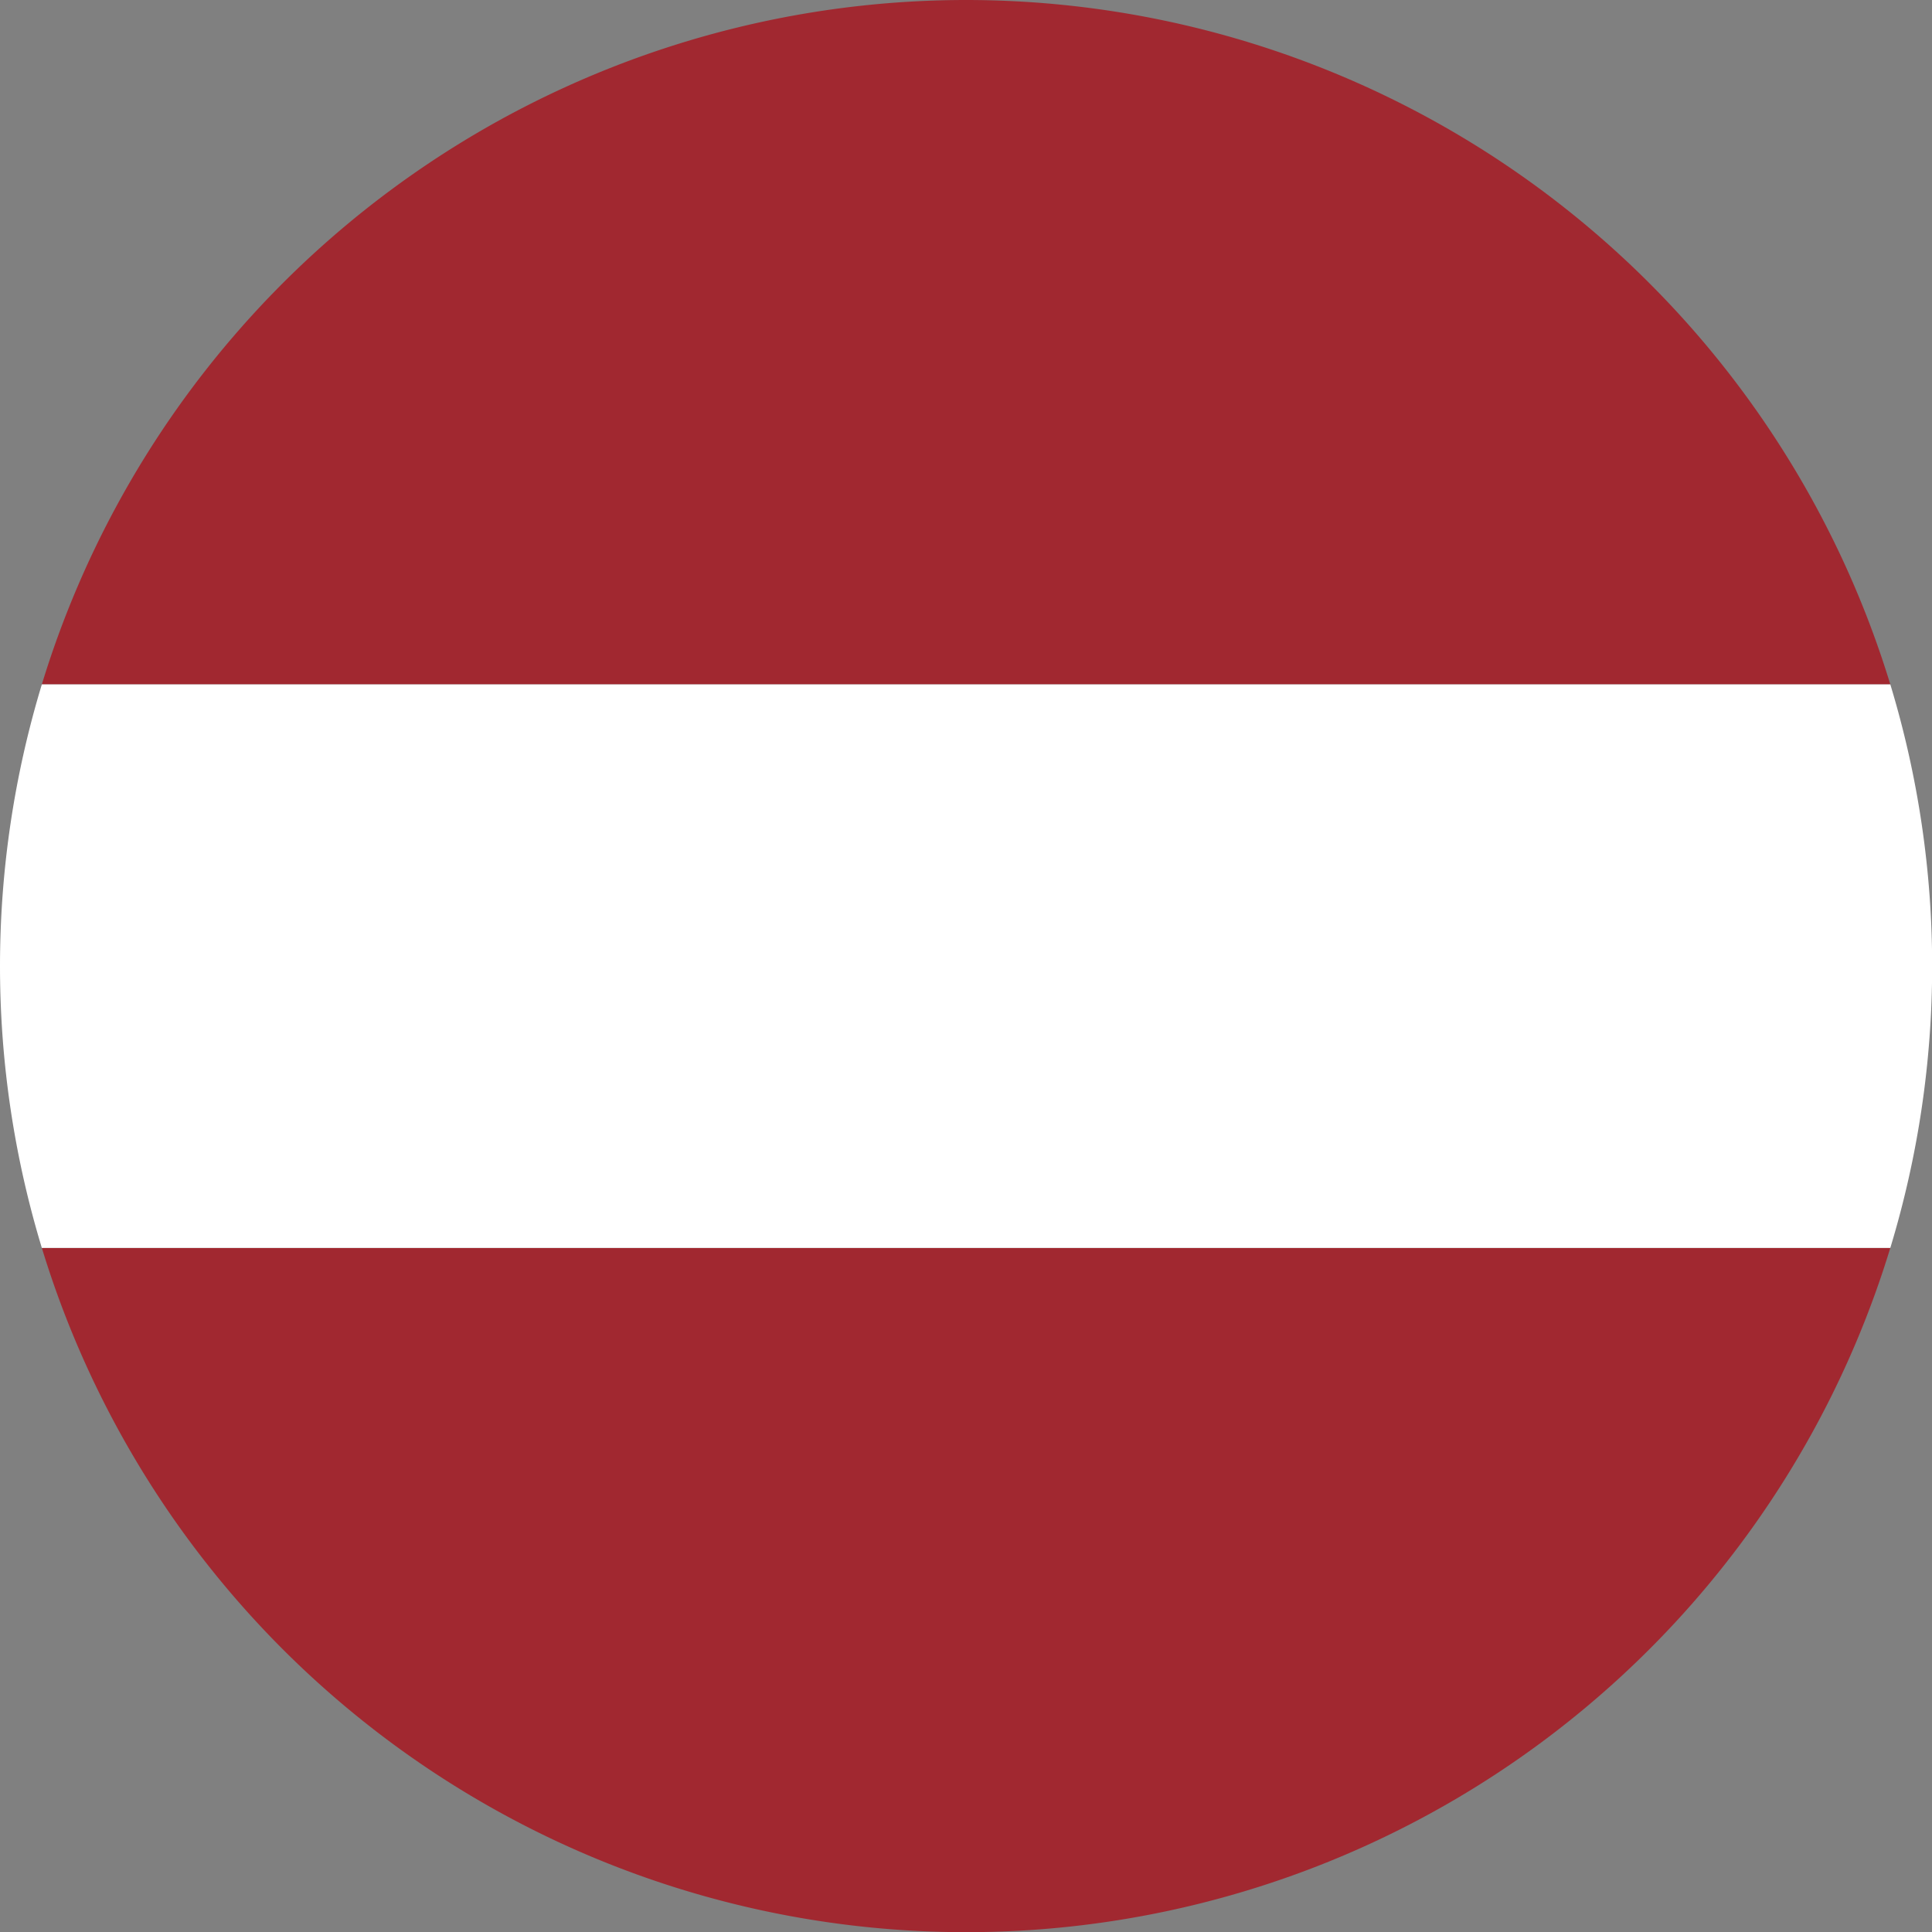
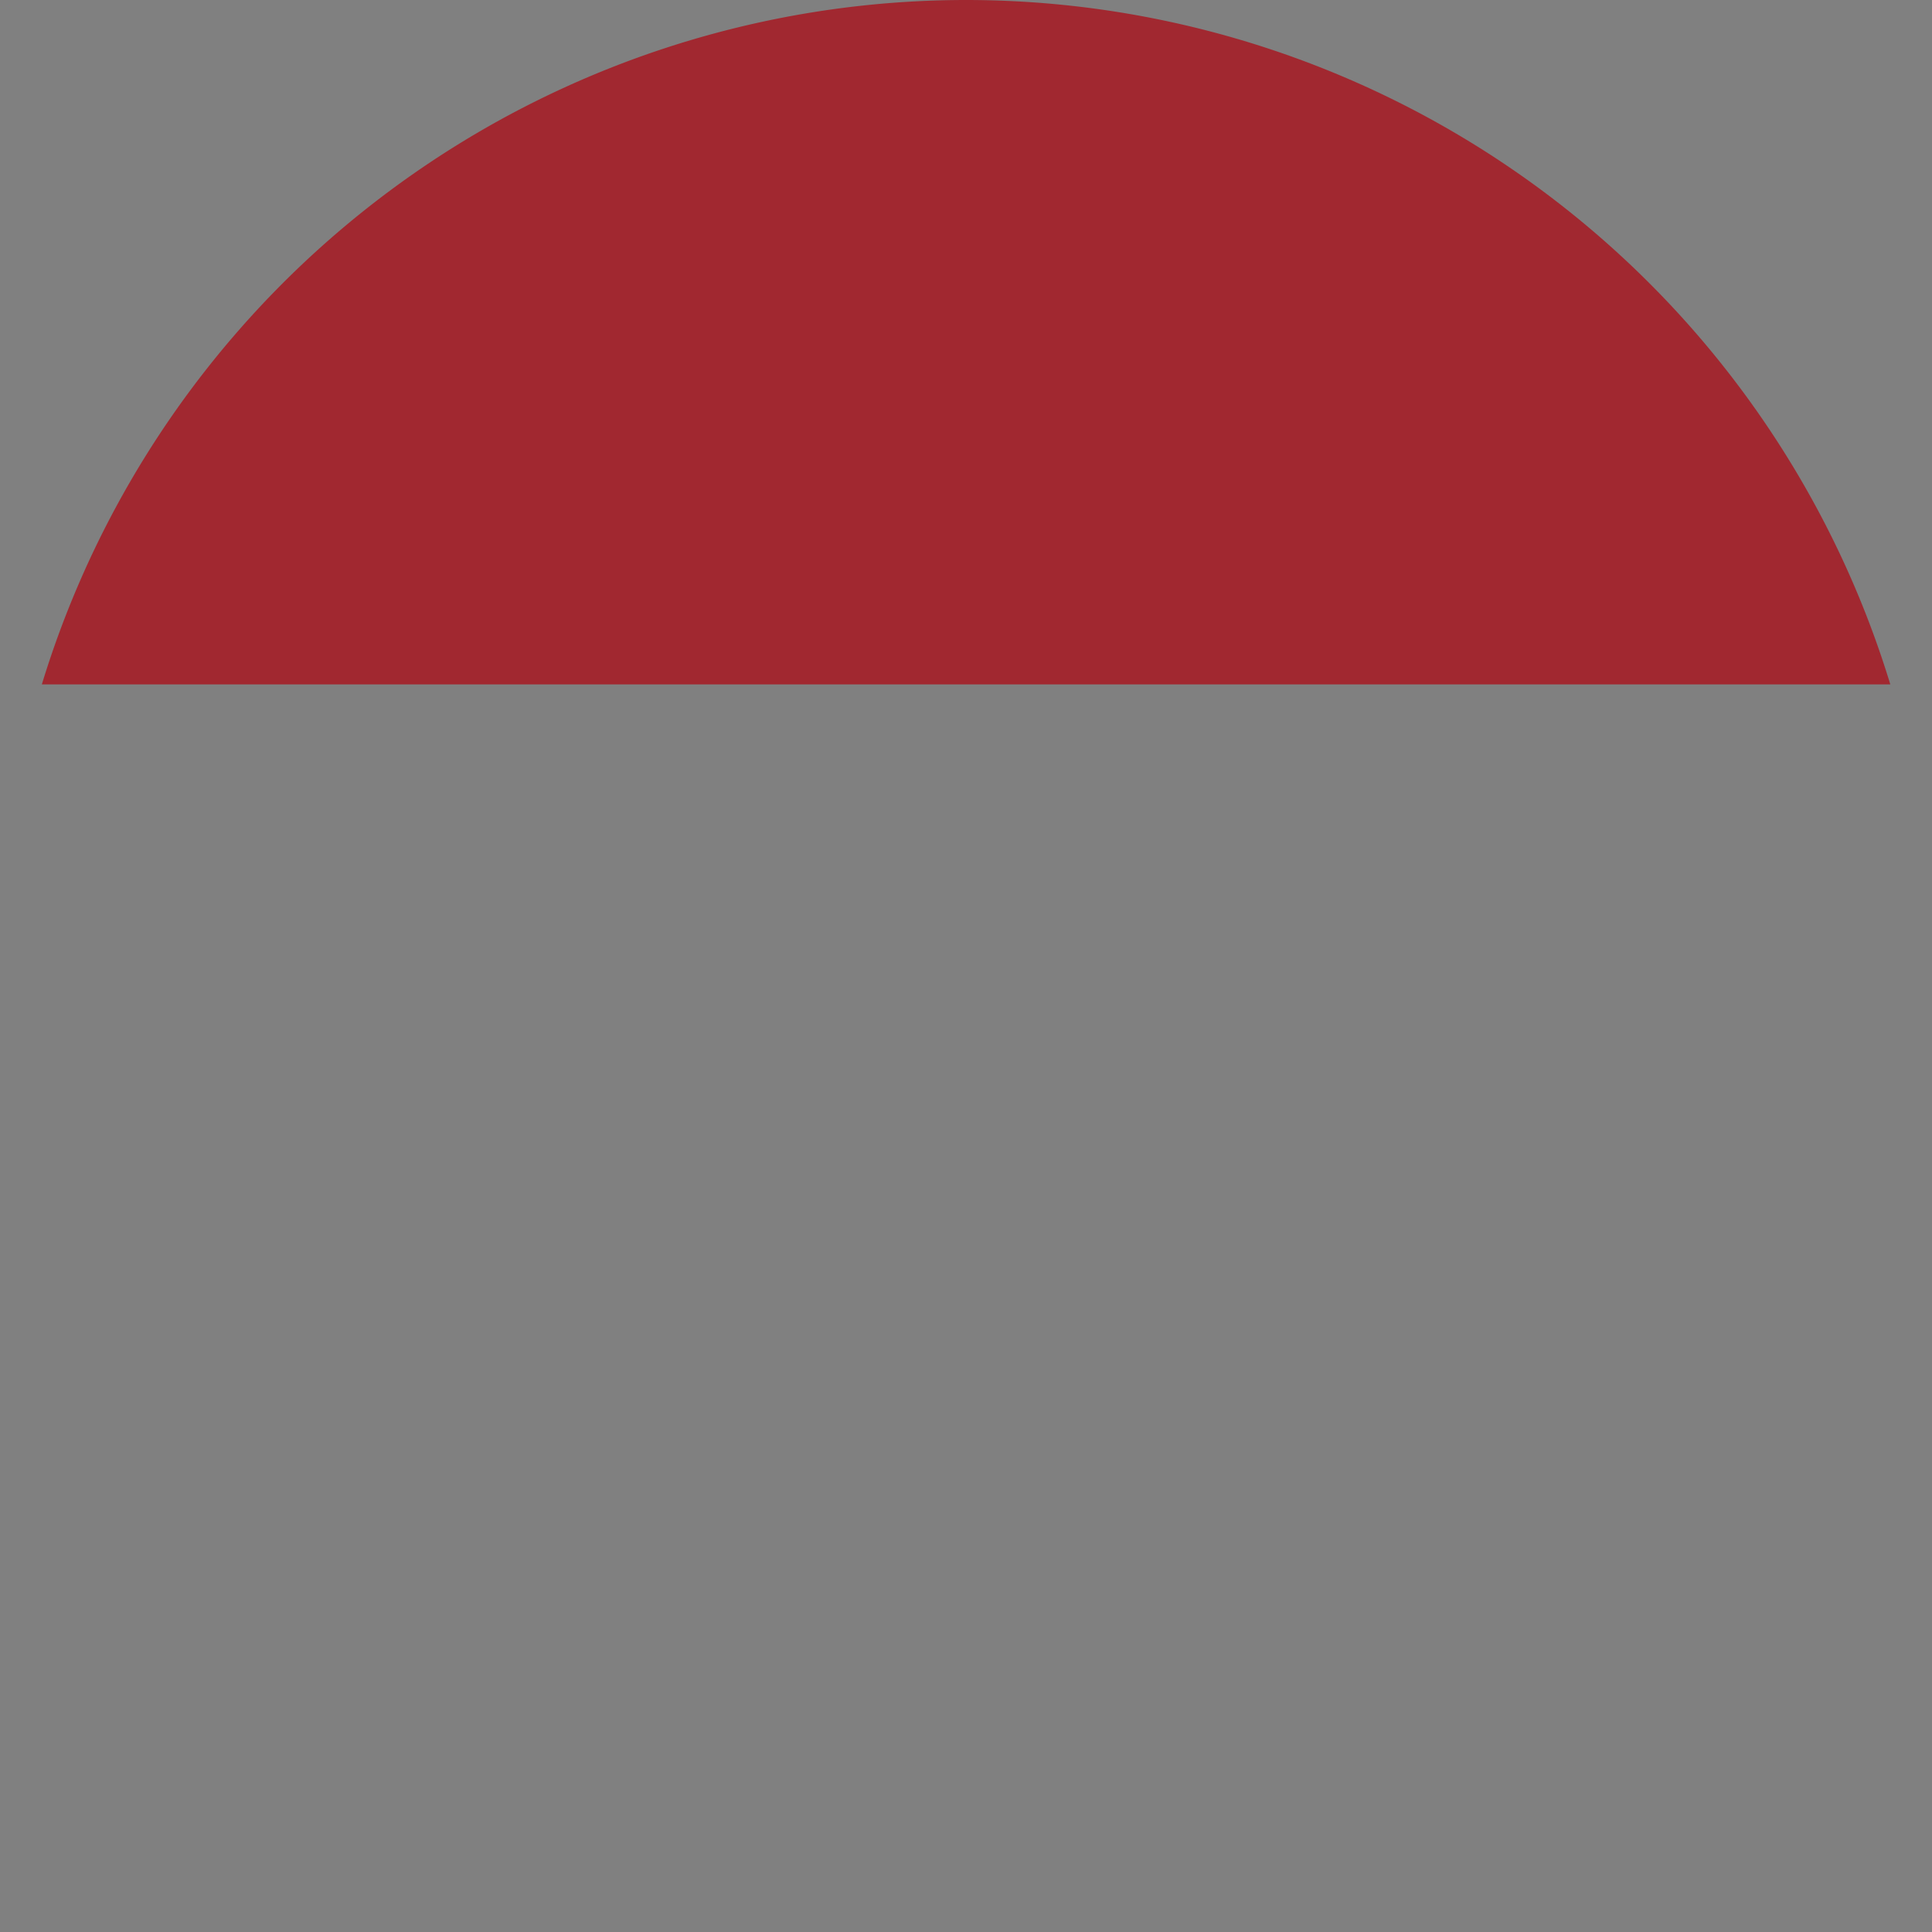
<svg xmlns="http://www.w3.org/2000/svg" id="Layer_1" data-name="Layer 1" viewBox="0 0 126.02 126.03">
  <rect x="0" y="0" width="126.02" height="126.03" fill="#808080" stroke="none" />
  <defs>
    <style>.cls-1{fill:#a12830;}.cls-2{fill:#fff;}</style>
  </defs>
-   <path class="cls-1" d="M64.15,126.82a63,63,0,0,0,60.28-44.63H3.86A63,63,0,0,0,64.15,126.82Z" transform="translate(-1.13 -0.79)" />
  <path class="cls-1" d="M64.15.79A63.05,63.05,0,0,0,3.86,45.43H124.43A63.05,63.05,0,0,0,64.15.79Z" transform="translate(-1.13 -0.79)" />
-   <path class="cls-2" d="M124.43,45.43H3.86a63.24,63.24,0,0,0,0,36.76H124.43a63.24,63.24,0,0,0,0-36.76Z" transform="translate(-1.13 -0.79)" />
</svg>